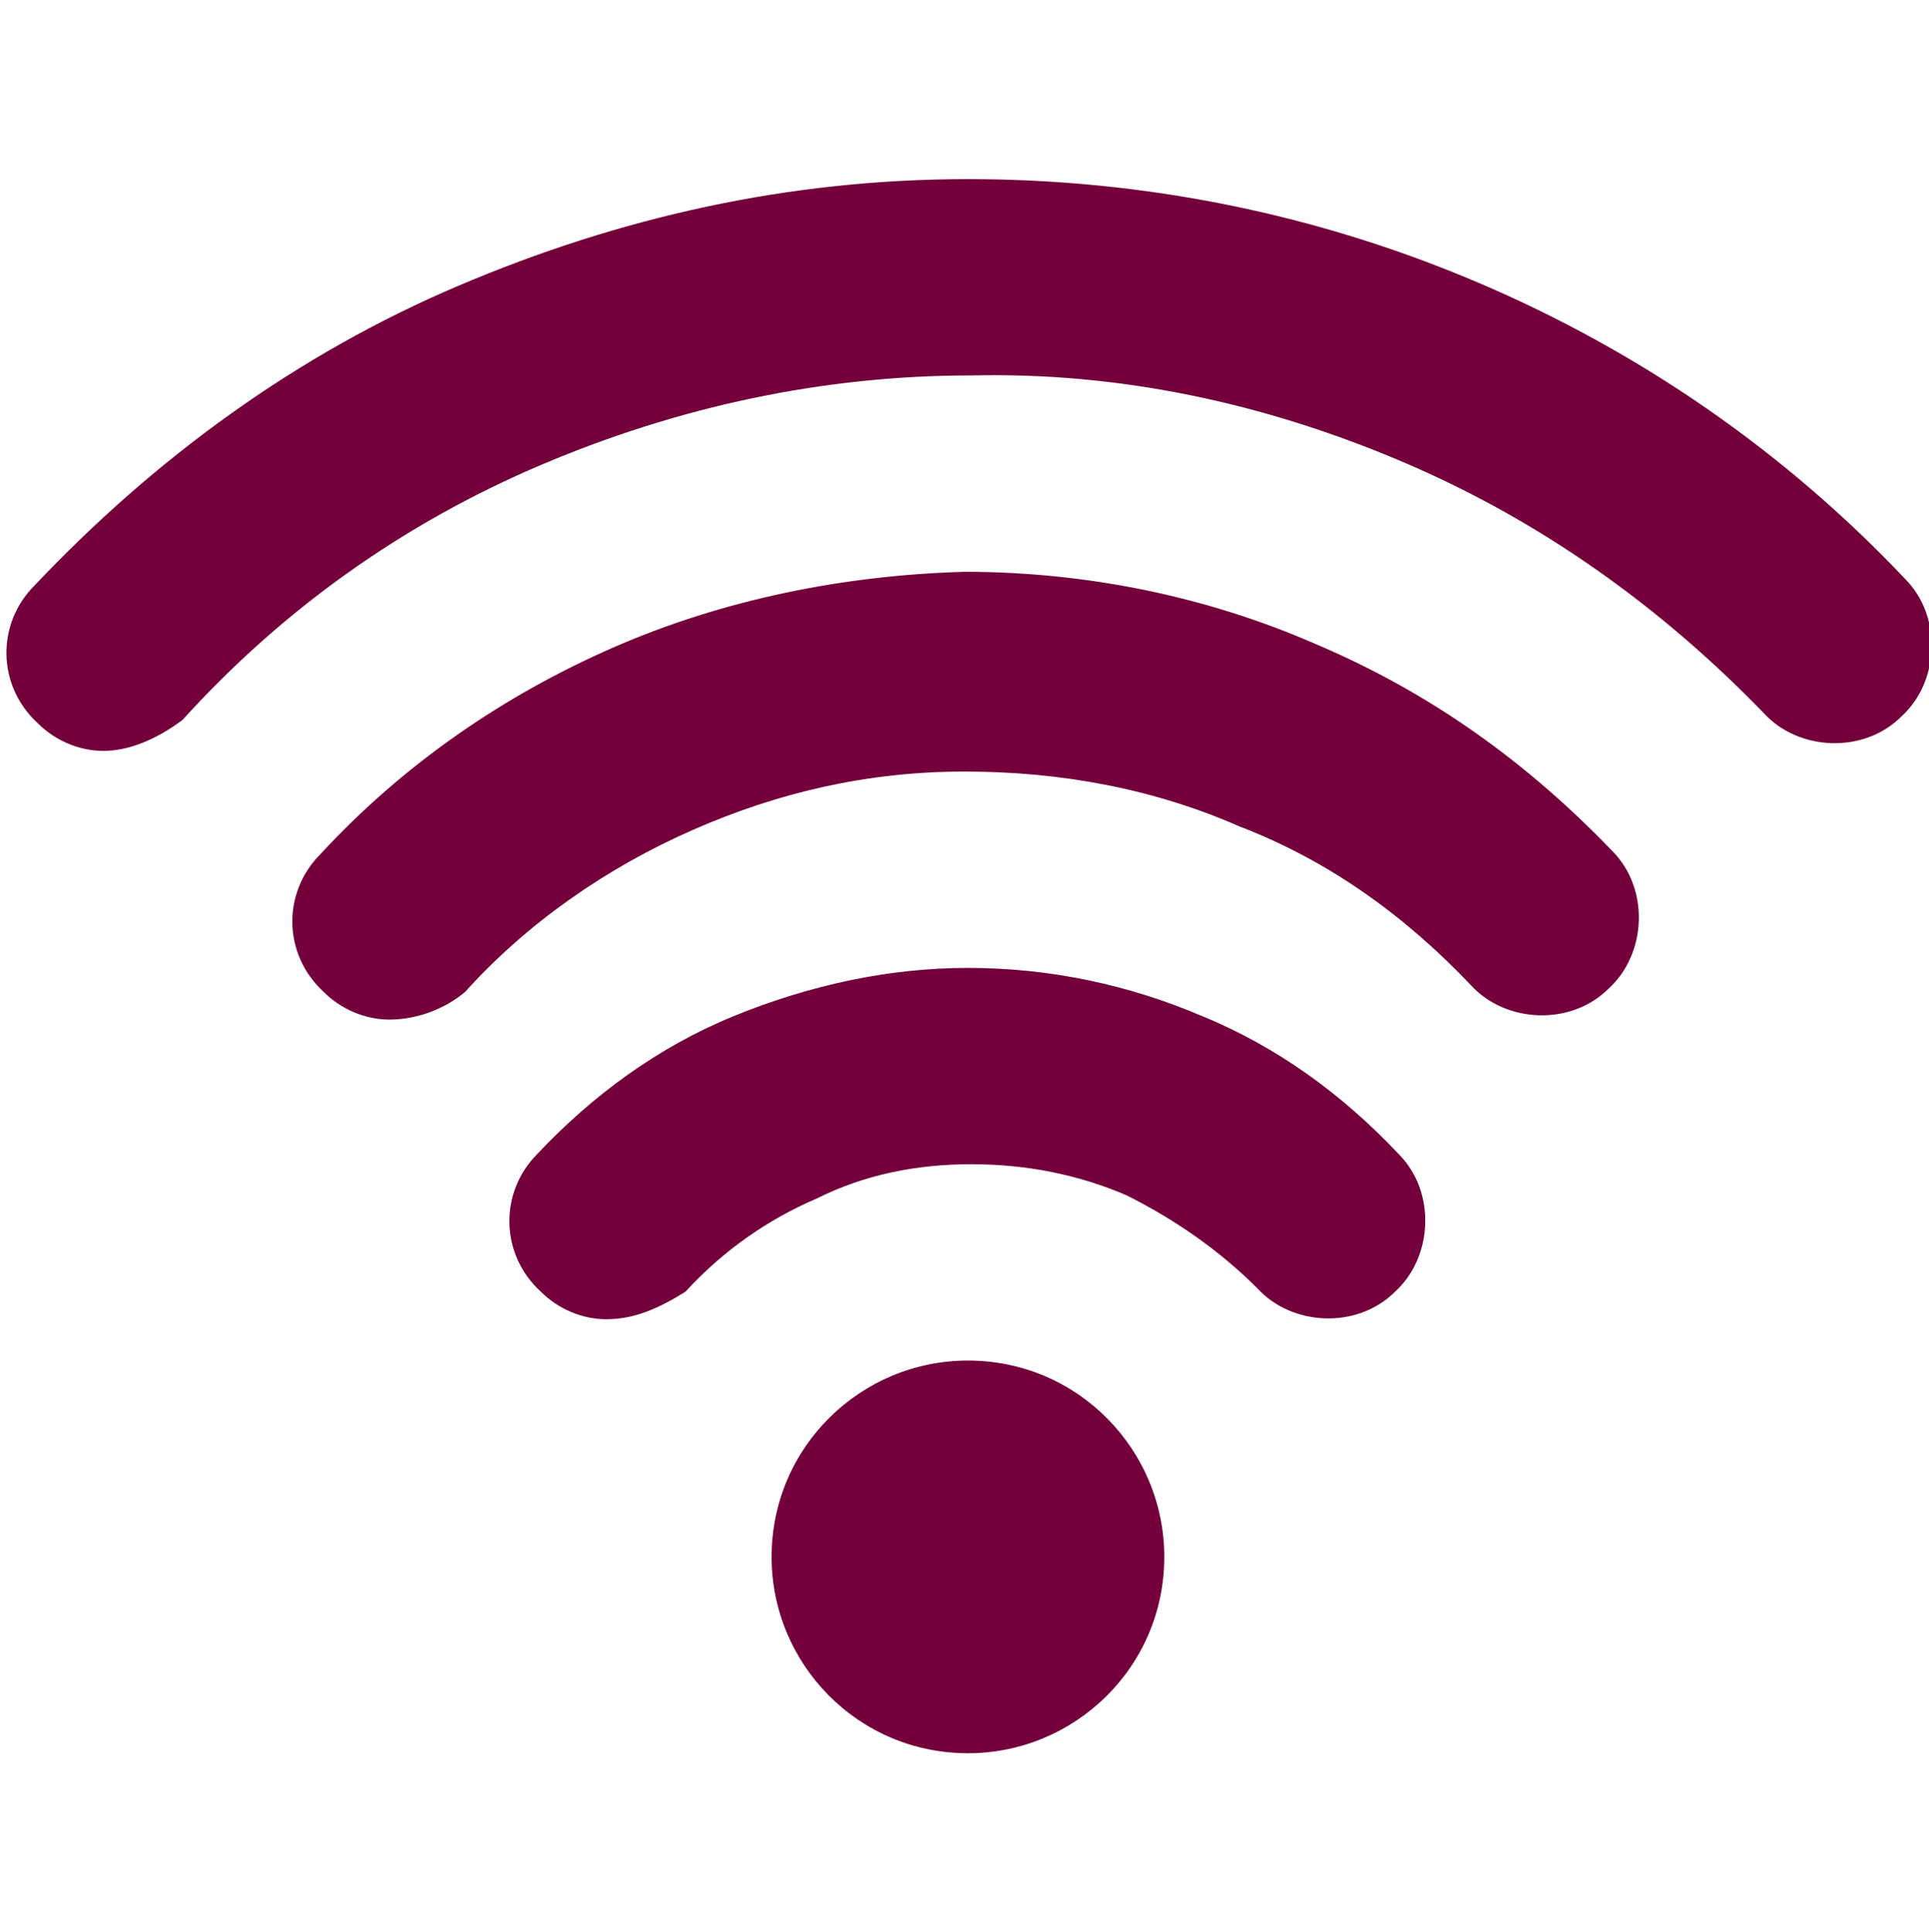
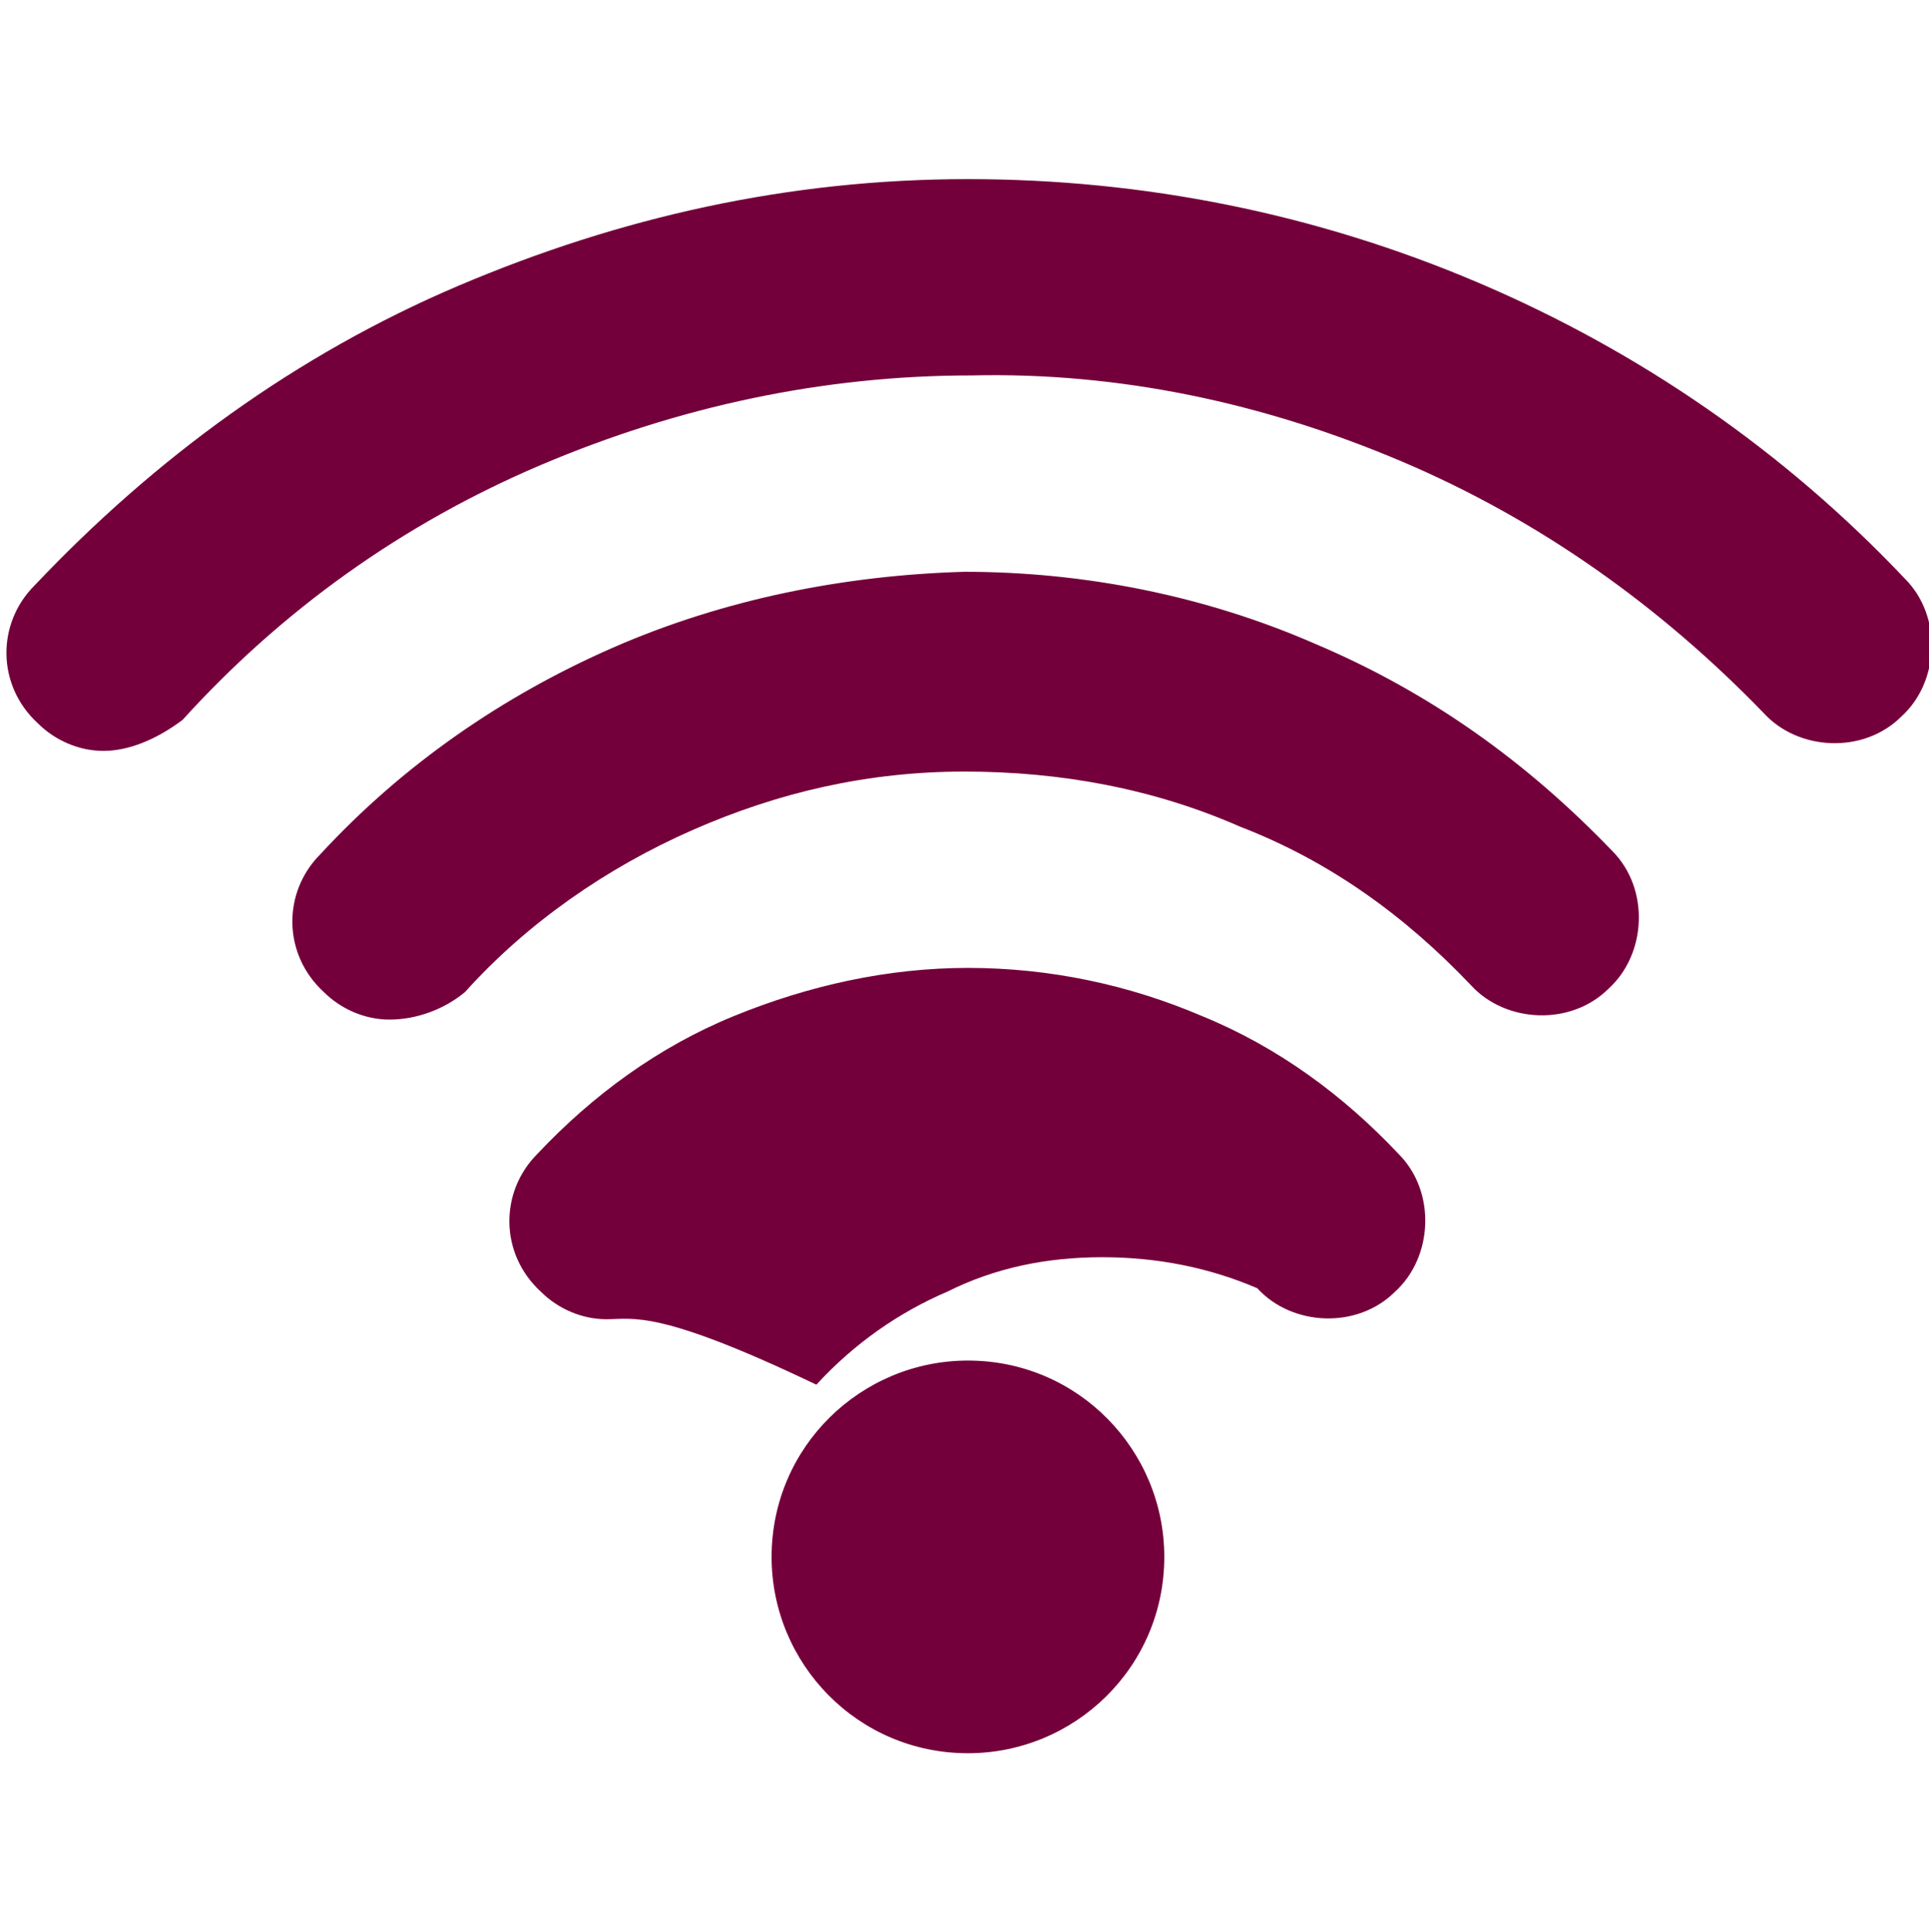
<svg xmlns="http://www.w3.org/2000/svg" version="1.1" id="Layer_1" x="0px" y="0px" viewBox="0 0 56 56.1" style="enable-background:new 0 0 56 56.1;" xml:space="preserve">
  <style type="text/css">
	.st0{fill:#74003B;}
</style>
  <g id="System__x2F__Wifi_x5F_High">
    <g id="Vector">
-       <path class="st0" d="M28.1,50.9c-3.2,0-5.7-2.6-5.7-5.7c0-3.2,2.6-5.7,5.7-5.7c3.2,0,5.7,2.6,5.7,5.7    C33.8,48.4,31.2,50.9,28.1,50.9z M28.1,45.2L28.1,45.2C28.1,45.2,28.1,45.2,28.1,45.2z M17.6,38.3c-0.7,0-1.4-0.3-1.9-0.8    c-1.2-1.1-1.2-2.9-0.1-4c1.6-1.7,3.5-3.1,5.7-4c2.2-0.9,4.5-1.4,6.8-1.4c2.4,0,4.7,0.5,6.8,1.4c2.2,0.9,4.1,2.3,5.7,4    c1.1,1.1,1,3-0.1,4c-1.1,1.1-3,1-4-0.1c-1.1-1.1-2.4-2-3.8-2.7c-1.4-0.6-2.9-0.9-4.5-0.9c0,0,0,0,0,0c-1.6,0-3.1,0.3-4.5,1    c-1.4,0.6-2.7,1.5-3.8,2.7C19.1,38,18.4,38.3,17.6,38.3z M11.3,29.6c-0.7,0-1.4-0.3-1.9-0.8c-1.2-1.1-1.2-2.9-0.1-4    c2.4-2.6,5.3-4.6,8.5-6c3.2-1.4,6.7-2.1,10.2-2.2c3.5,0,7,0.7,10.2,2.1c3.3,1.4,6.1,3.4,8.6,6c1.1,1.1,1,3-0.1,4    c-1.1,1.1-3,1-4-0.1c-1.9-2-4.1-3.6-6.7-4.6c-2.5-1.1-5.2-1.6-8-1.6c-2.8,0-5.4,0.6-7.9,1.7c-2.5,1.1-4.8,2.7-6.6,4.7    C12.9,29.3,12.1,29.6,11.3,29.6z M3,21.8c-0.7,0-1.4-0.3-1.9-0.8c-1.2-1.1-1.2-2.9-0.1-4c3.5-3.7,7.6-6.7,12.3-8.7    c4.7-2,9.6-3.1,14.8-3.1c5.1,0,10.1,1,14.8,3c4.7,2,8.9,4.9,12.4,8.6c1.1,1.1,1,3-0.1,4c-1.1,1.1-3,1-4-0.1    c-3-3.1-6.5-5.6-10.5-7.3c-4-1.7-8.2-2.6-12.5-2.5c-4.3,0-8.5,0.9-12.5,2.6c-4,1.7-7.5,4.2-10.4,7.4C4.5,21.5,3.7,21.8,3,21.8z" />
+       <path class="st0" d="M28.1,50.9c-3.2,0-5.7-2.6-5.7-5.7c0-3.2,2.6-5.7,5.7-5.7c3.2,0,5.7,2.6,5.7,5.7    C33.8,48.4,31.2,50.9,28.1,50.9z M28.1,45.2L28.1,45.2C28.1,45.2,28.1,45.2,28.1,45.2z M17.6,38.3c-0.7,0-1.4-0.3-1.9-0.8    c-1.2-1.1-1.2-2.9-0.1-4c1.6-1.7,3.5-3.1,5.7-4c2.2-0.9,4.5-1.4,6.8-1.4c2.4,0,4.7,0.5,6.8,1.4c2.2,0.9,4.1,2.3,5.7,4    c1.1,1.1,1,3-0.1,4c-1.1,1.1-3,1-4-0.1c-1.4-0.6-2.9-0.9-4.5-0.9c0,0,0,0,0,0c-1.6,0-3.1,0.3-4.5,1    c-1.4,0.6-2.7,1.5-3.8,2.7C19.1,38,18.4,38.3,17.6,38.3z M11.3,29.6c-0.7,0-1.4-0.3-1.9-0.8c-1.2-1.1-1.2-2.9-0.1-4    c2.4-2.6,5.3-4.6,8.5-6c3.2-1.4,6.7-2.1,10.2-2.2c3.5,0,7,0.7,10.2,2.1c3.3,1.4,6.1,3.4,8.6,6c1.1,1.1,1,3-0.1,4    c-1.1,1.1-3,1-4-0.1c-1.9-2-4.1-3.6-6.7-4.6c-2.5-1.1-5.2-1.6-8-1.6c-2.8,0-5.4,0.6-7.9,1.7c-2.5,1.1-4.8,2.7-6.6,4.7    C12.9,29.3,12.1,29.6,11.3,29.6z M3,21.8c-0.7,0-1.4-0.3-1.9-0.8c-1.2-1.1-1.2-2.9-0.1-4c3.5-3.7,7.6-6.7,12.3-8.7    c4.7-2,9.6-3.1,14.8-3.1c5.1,0,10.1,1,14.8,3c4.7,2,8.9,4.9,12.4,8.6c1.1,1.1,1,3-0.1,4c-1.1,1.1-3,1-4-0.1    c-3-3.1-6.5-5.6-10.5-7.3c-4-1.7-8.2-2.6-12.5-2.5c-4.3,0-8.5,0.9-12.5,2.6c-4,1.7-7.5,4.2-10.4,7.4C4.5,21.5,3.7,21.8,3,21.8z" />
    </g>
  </g>
</svg>